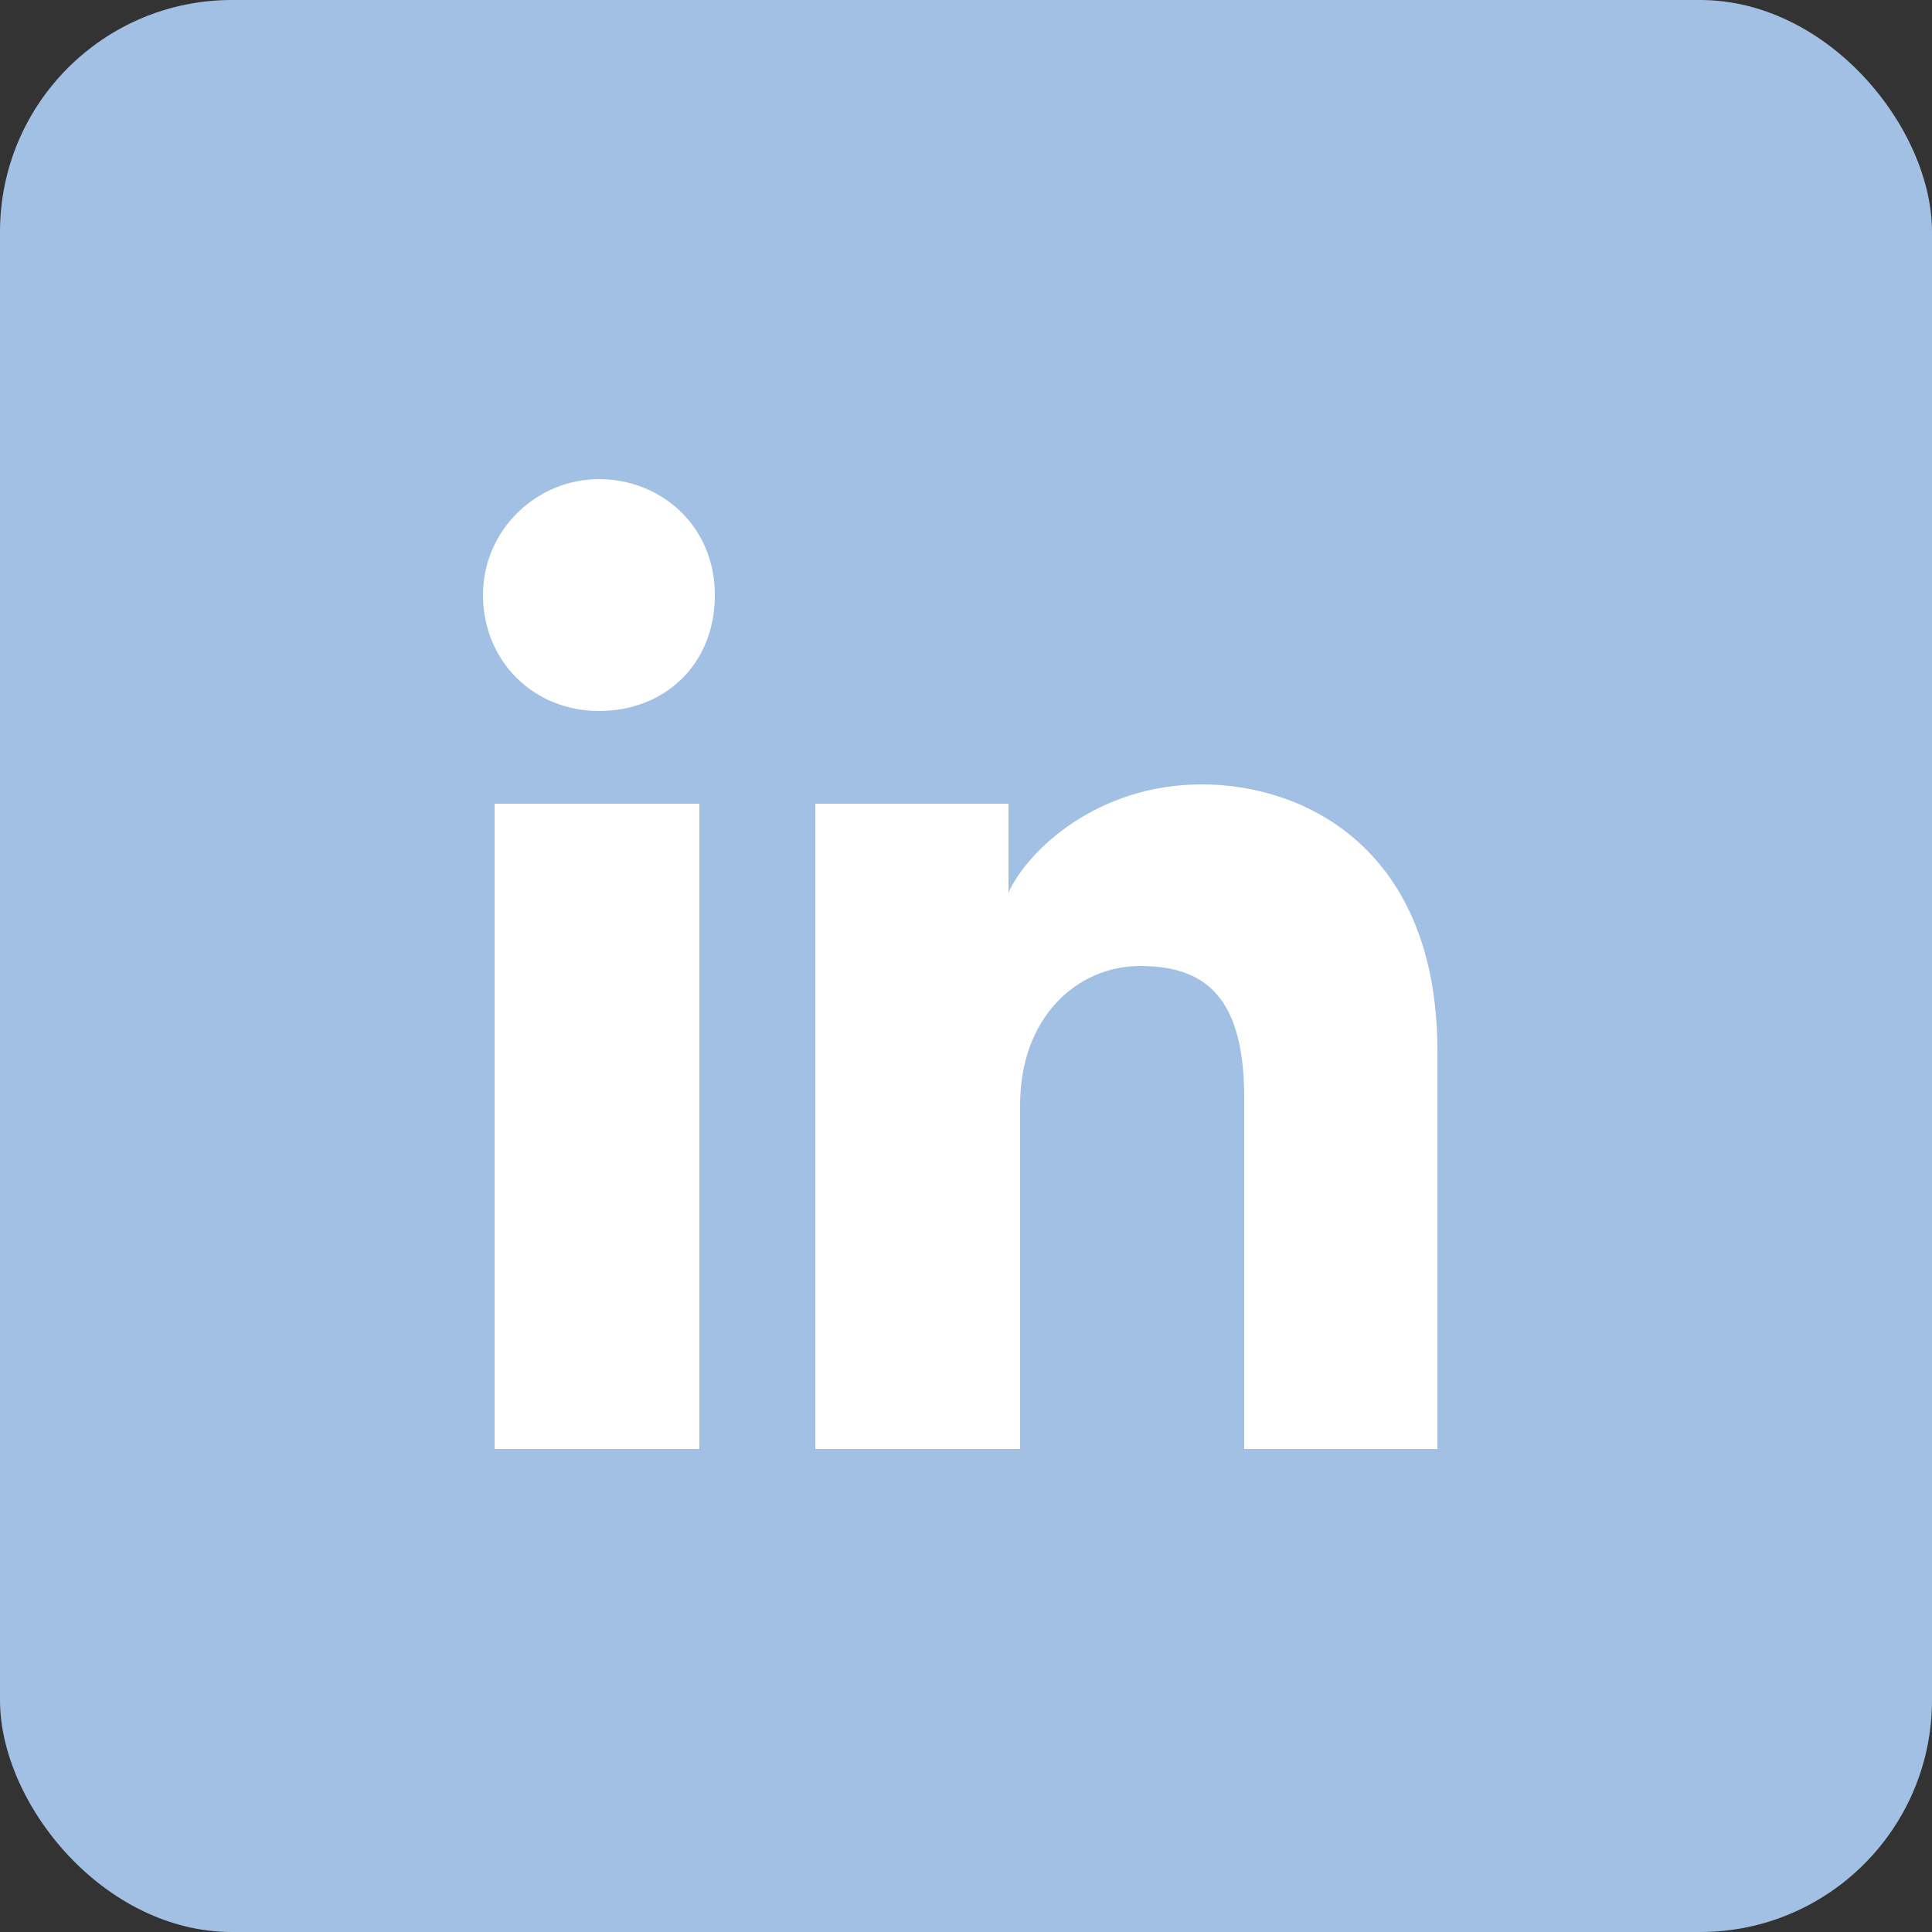
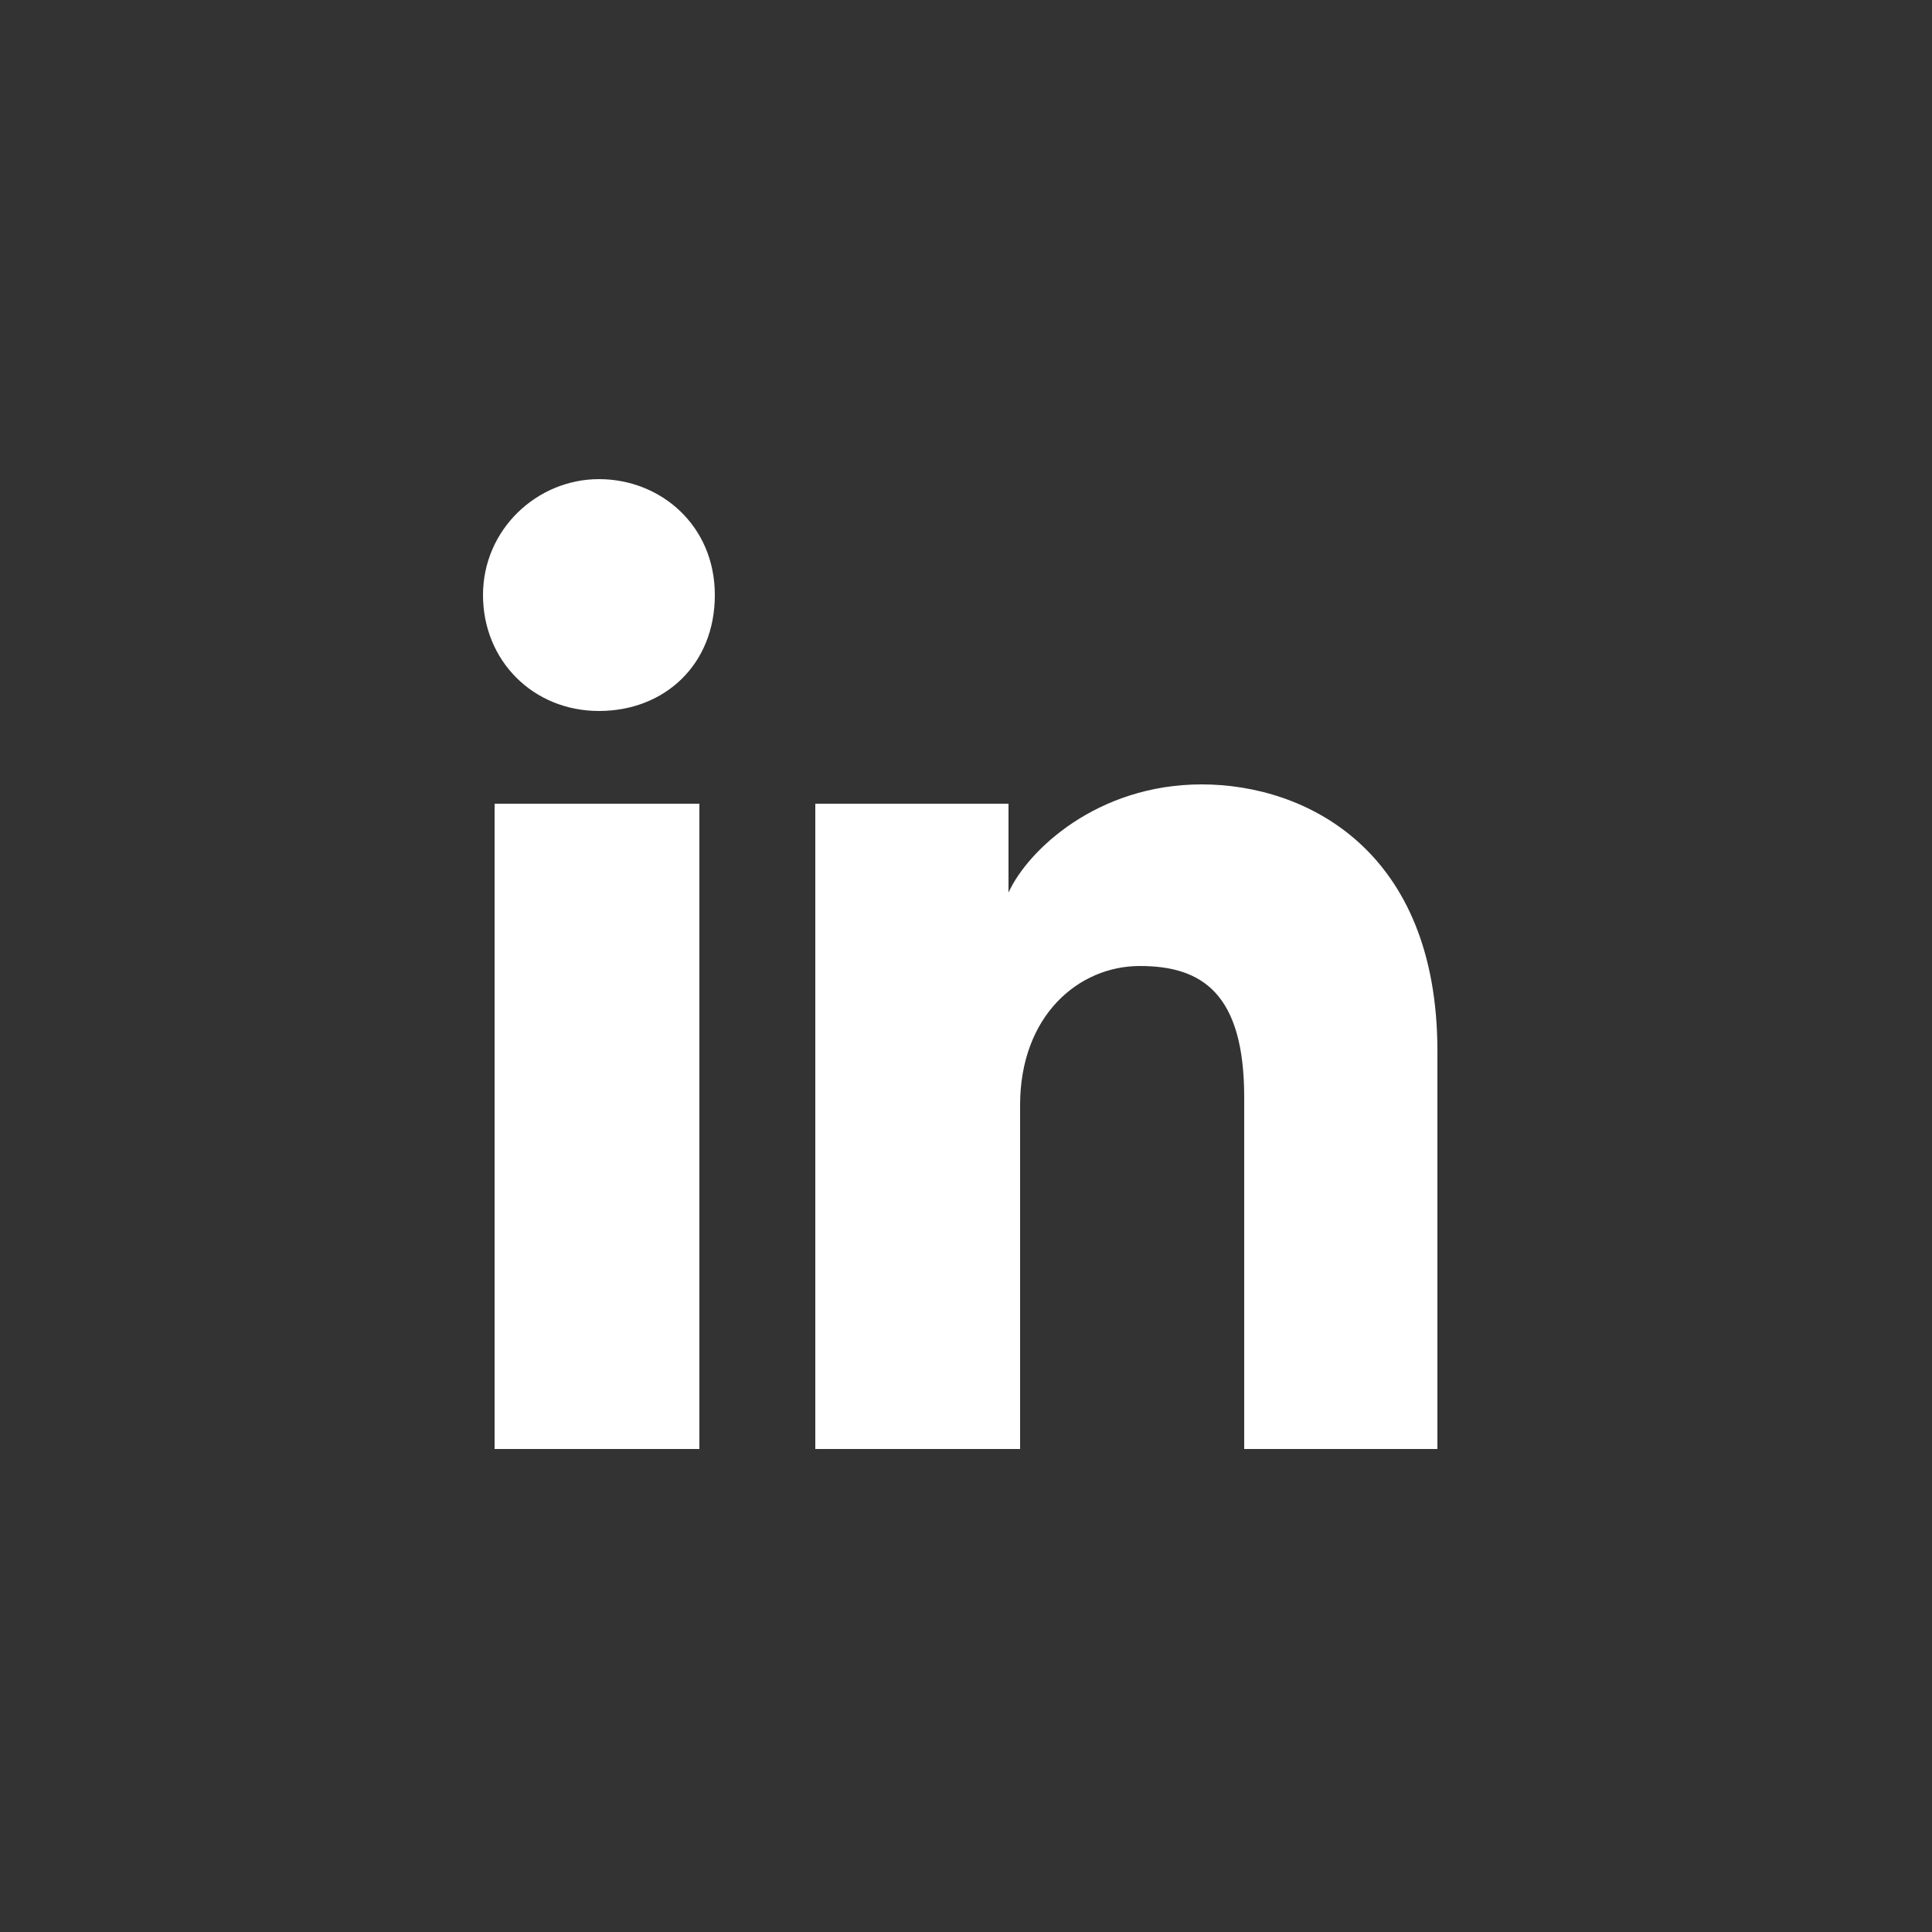
<svg xmlns="http://www.w3.org/2000/svg" id="Layer_1" version="1.1" viewBox="0 0 50 50">
  <rect x="0" y="0" width="50" height="50" fill="#333333" stroke="none" />
  <defs>
    <style>
      .st0 {
        fill: #fff;
      }

      .st1 {
        fill: #a2c0e3;
      }
    </style>
  </defs>
  <g id="LinkedIn">
-     <rect class="st1" width="50" height="50" rx="6" ry="6" />
    <path class="st0" d="M18.1,37.5h-5.3v-16.7h5.3v16.7ZM15.5,18.4c-1.7,0-3-1.3-3-3s1.4-3,3-3,3,1.2,3,3-1.3,3-3,3ZM37.5,37.5h-5.3v-9.1c0-2.7-1.1-3.4-2.7-3.4s-3.1,1.3-3.1,3.6v8.9h-5.3v-16.7h5v2.3c.5-1.1,2.3-2.8,5-2.8s6.1,1.7,6.1,6.9v10.3h.3Z" />
  </g>
</svg>